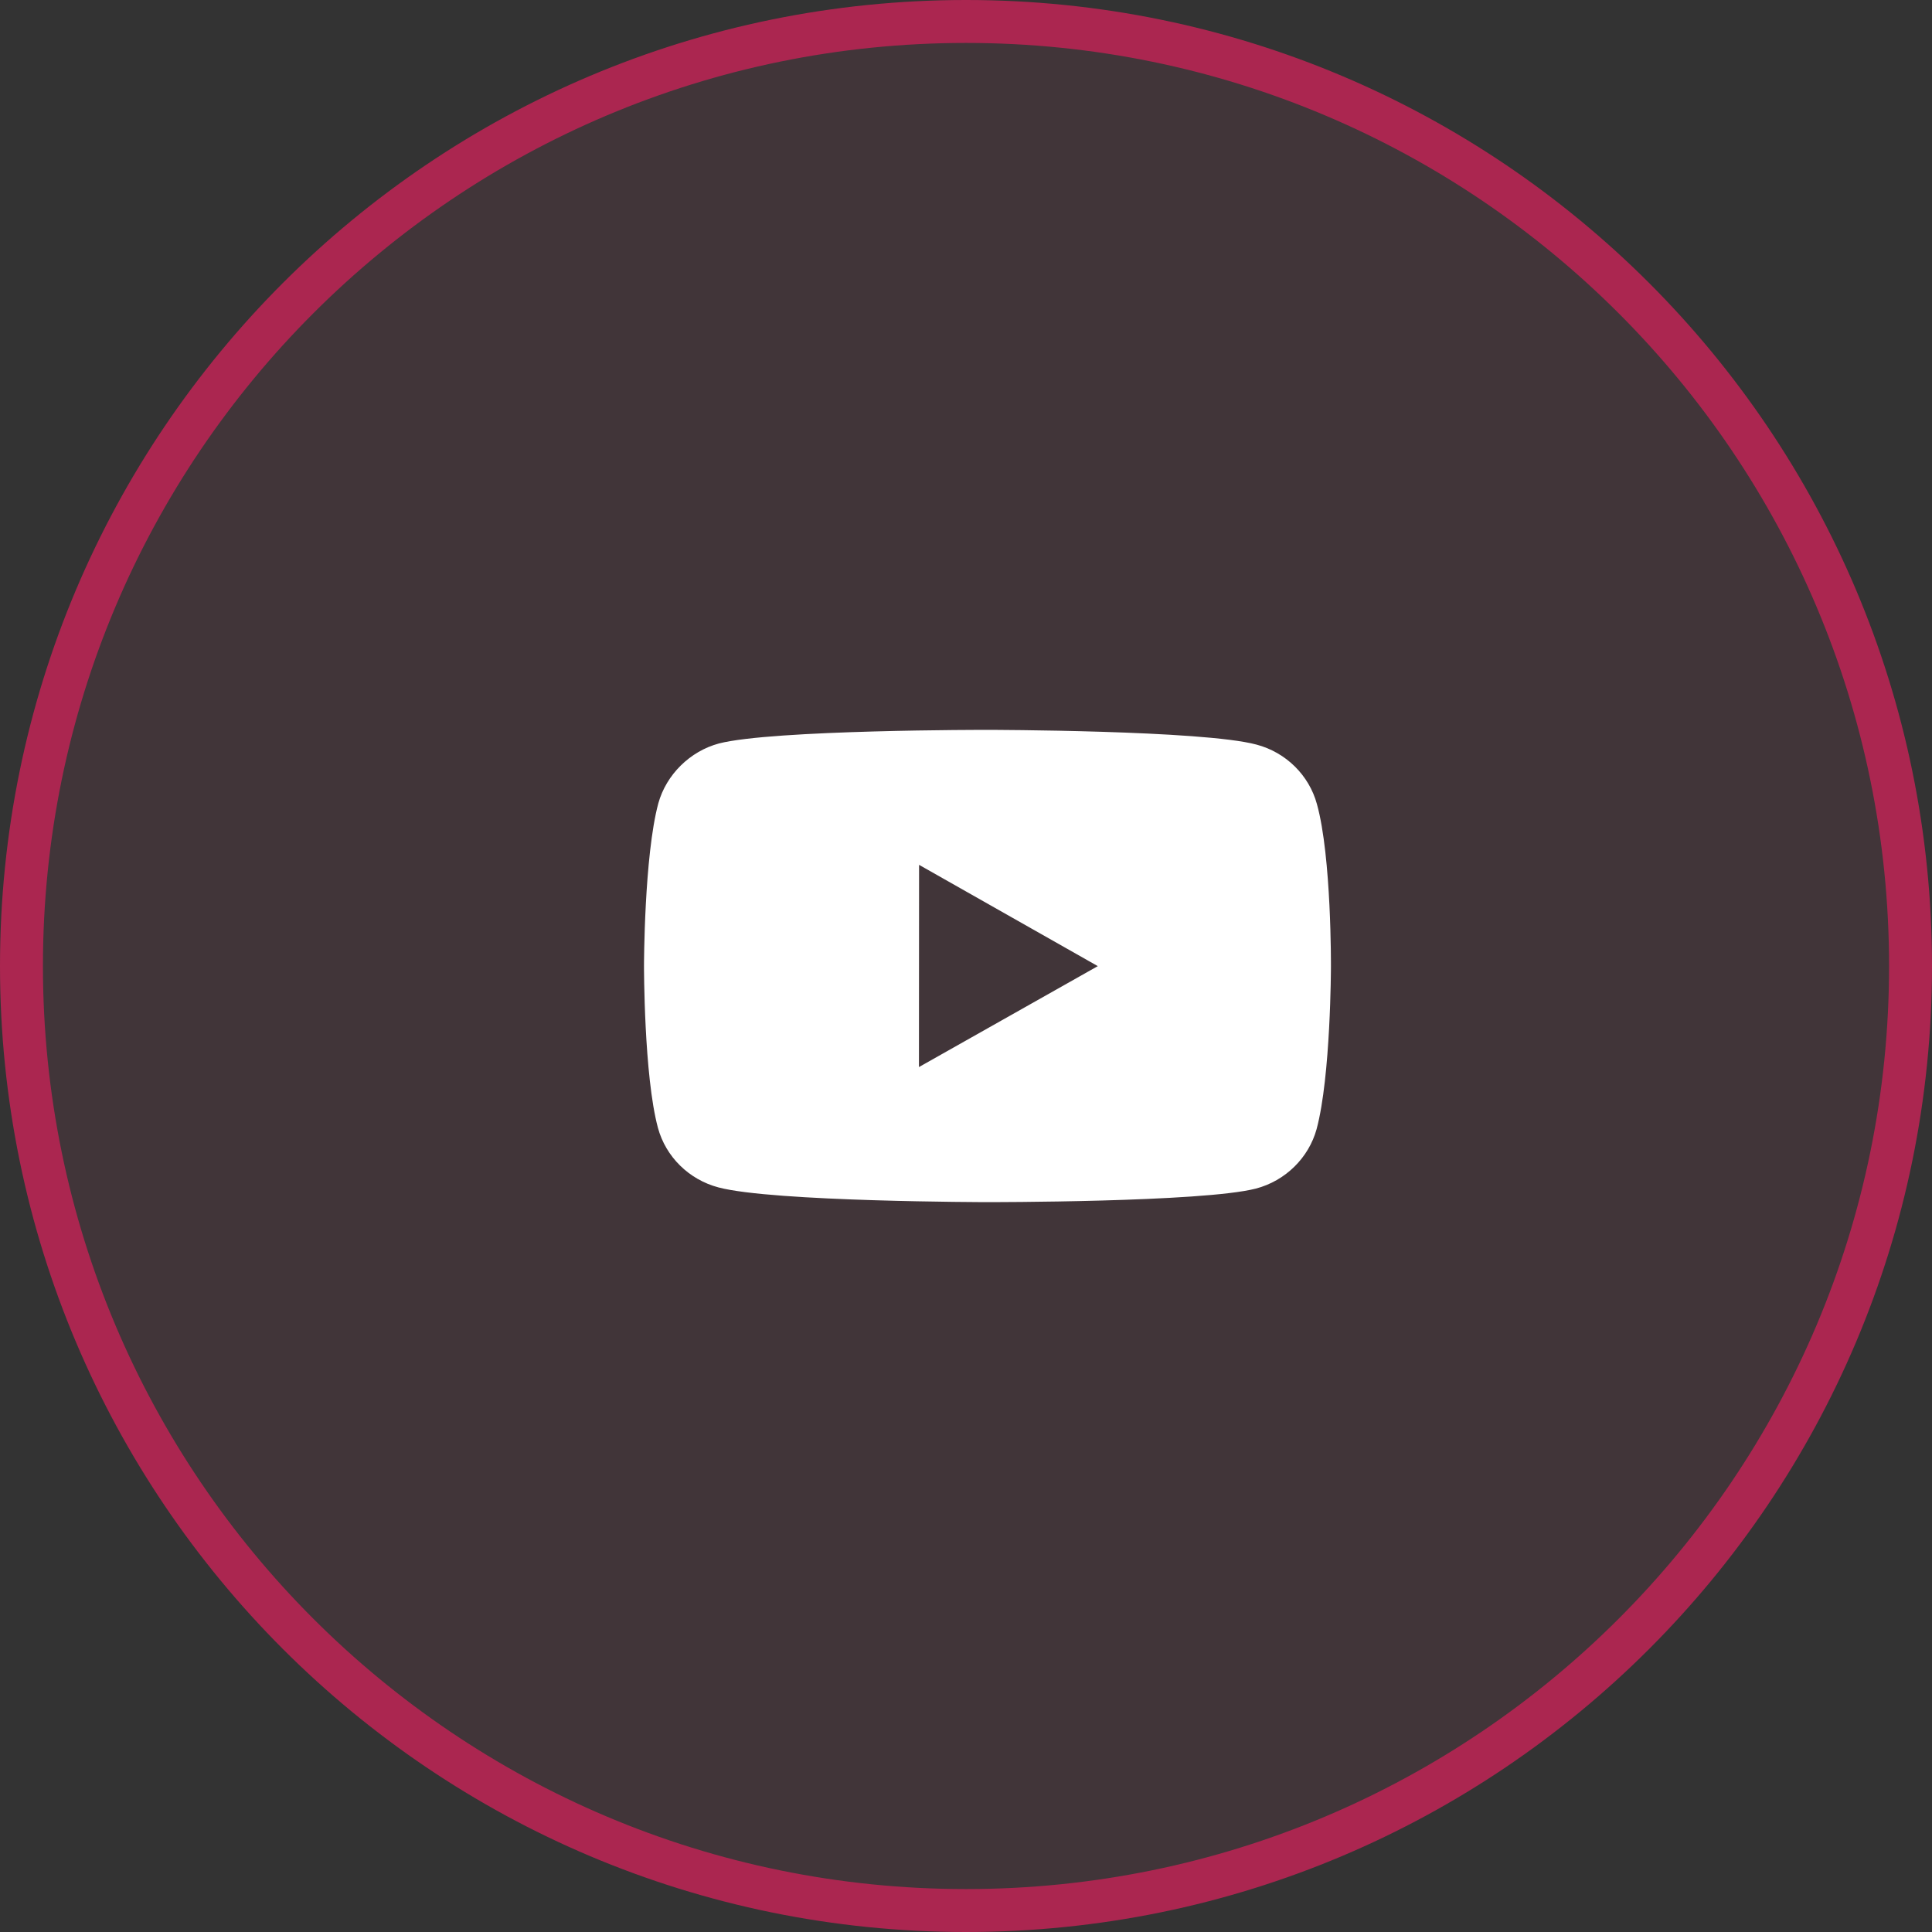
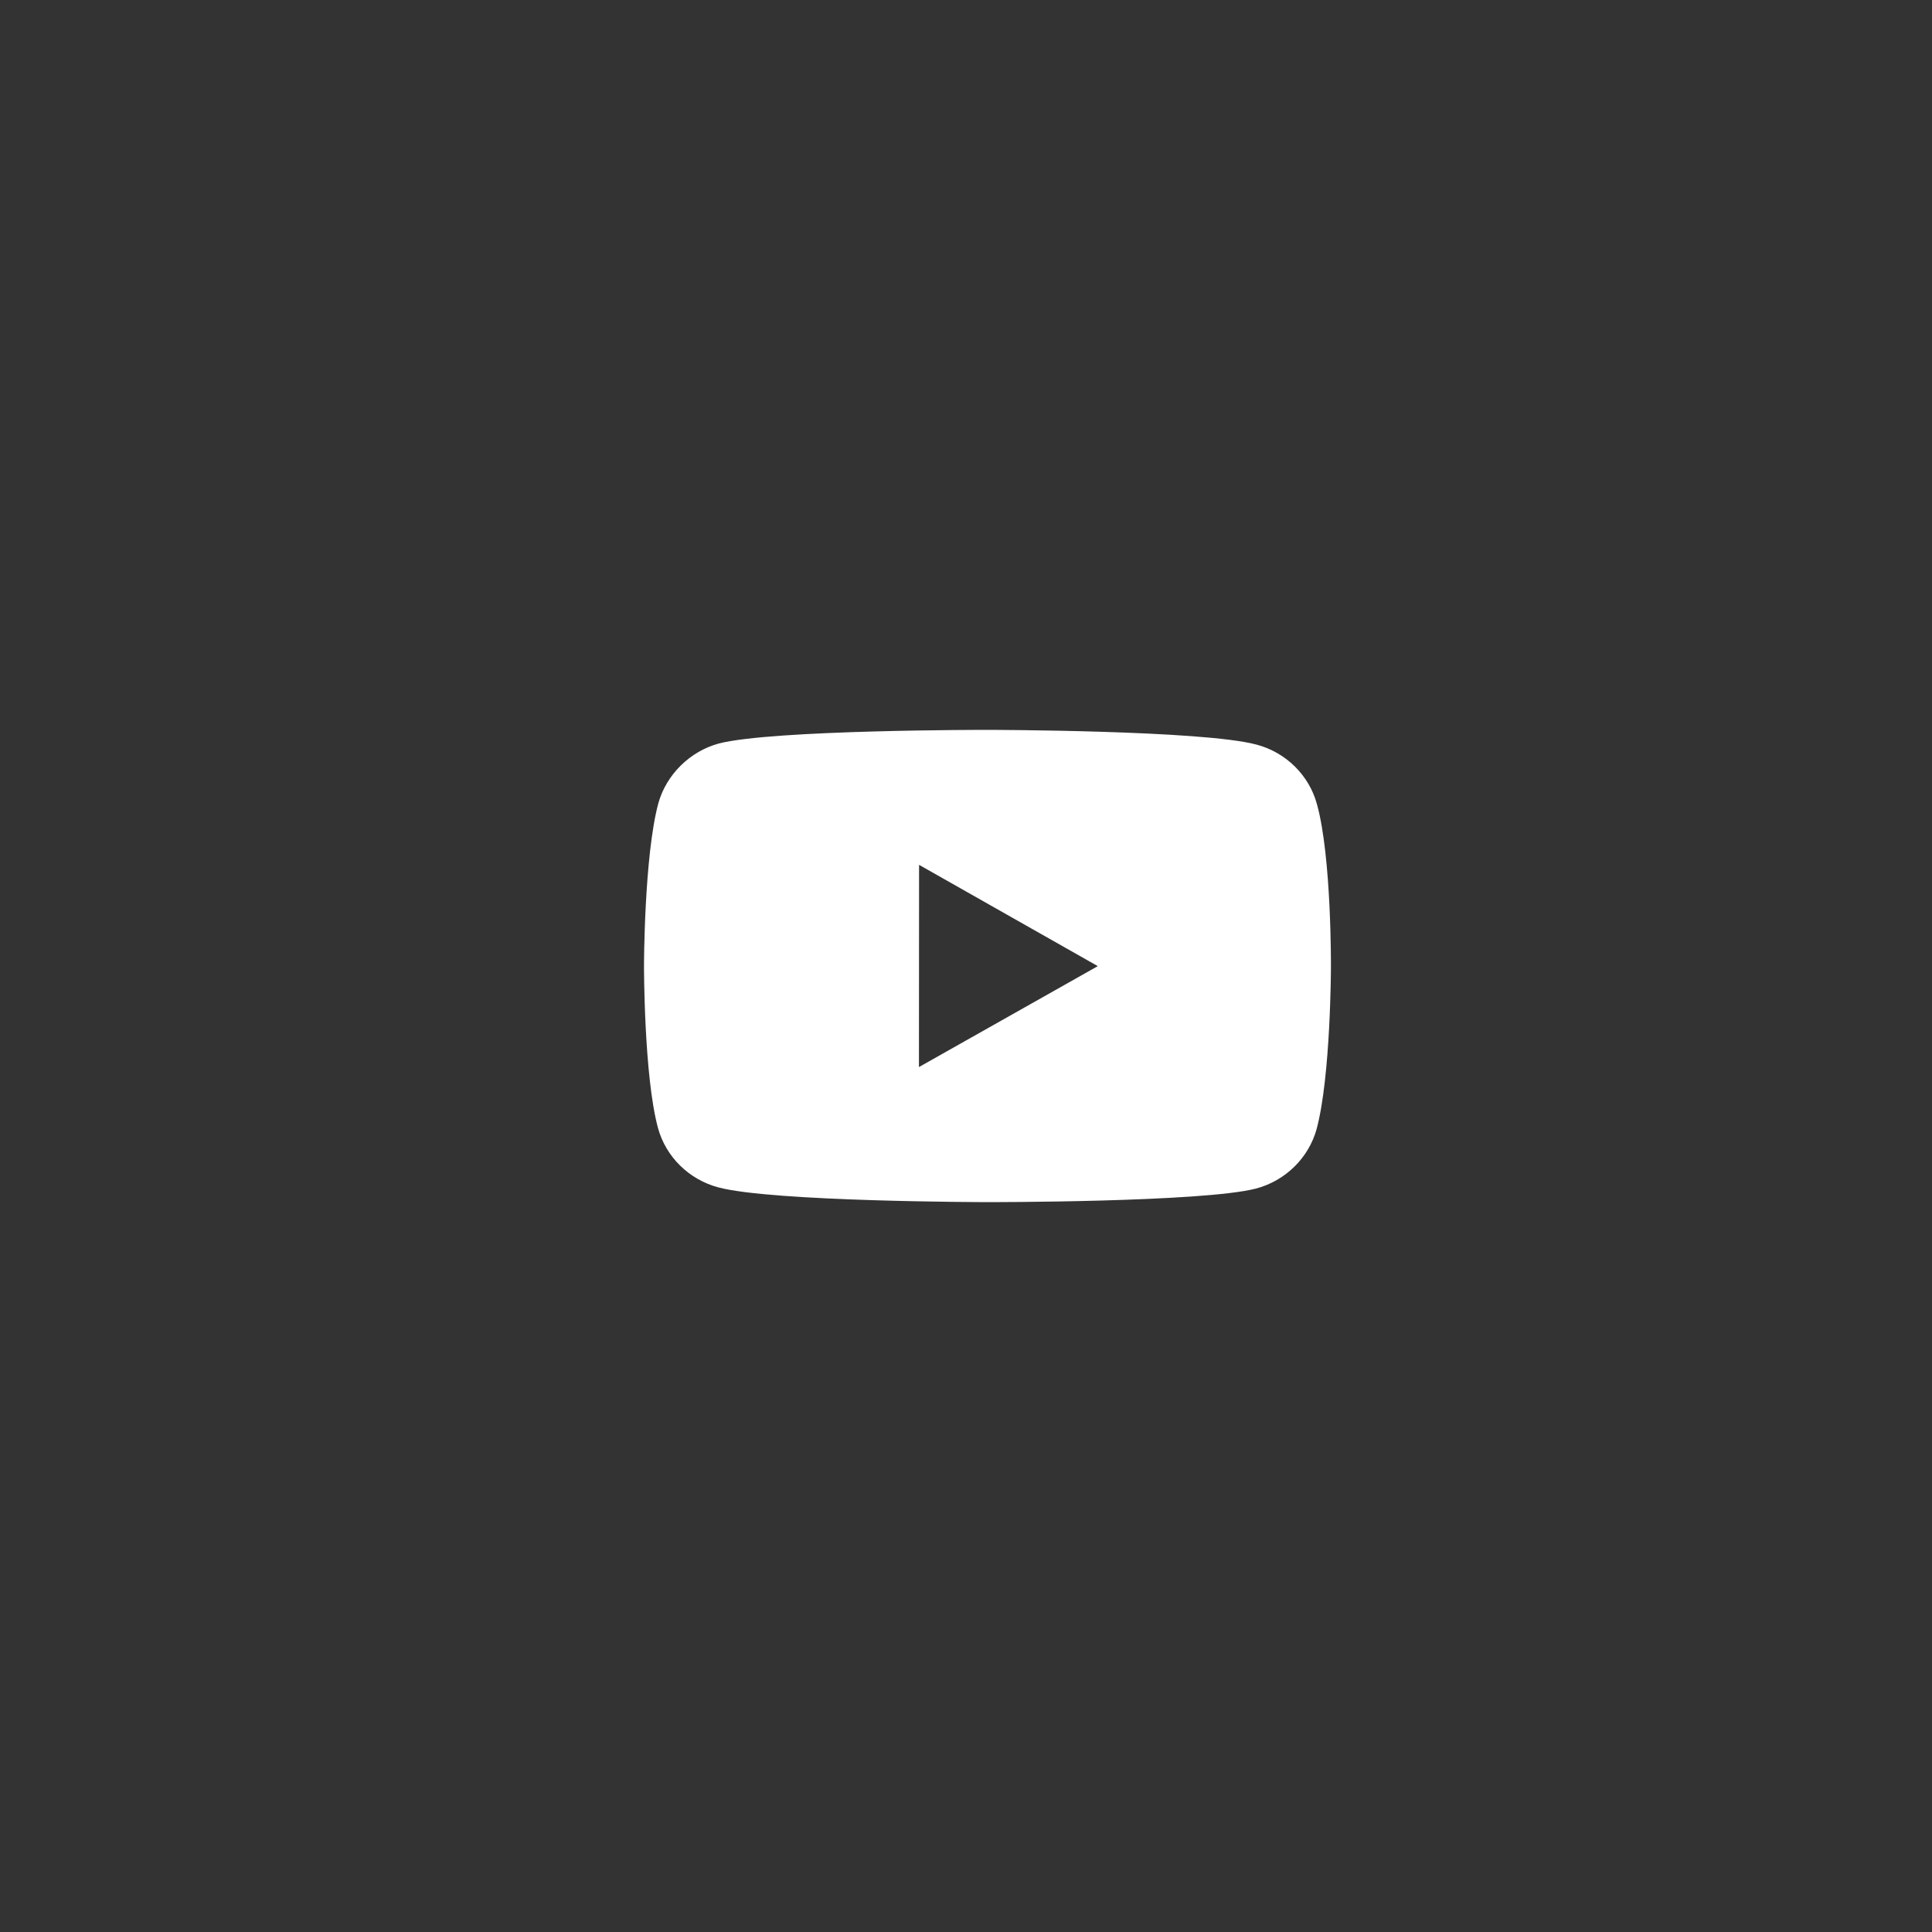
<svg xmlns="http://www.w3.org/2000/svg" width="45" height="45" viewBox="0 0 45 45" fill="none">
  <rect x="0" y="0" width="45" height="45" fill="#333333" stroke="none" />
-   <path d="M44.5 22.5C44.5 34.65 34.65 44.5 22.5 44.5C10.35 44.5 0.5 34.65 0.5 22.5C0.5 10.35 10.35 0.5 22.5 0.5C34.65 0.5 44.5 10.35 44.5 22.5Z" fill="#E64C81" fill-opacity="0.08" stroke="#AB2650" />
  <path fill-rule="evenodd" clip-rule="evenodd" d="M29.266 17.343C29.951 17.524 30.491 18.056 30.674 18.73C31.016 19.959 31 22.522 31 22.522C31 22.522 30.997 25.071 30.666 26.3C30.48 26.972 29.938 27.503 29.254 27.684C28.002 28.006 22.994 28 22.994 28C22.994 28 17.999 27.994 16.734 27.657C16.048 27.476 15.508 26.944 15.325 26.271C14.997 25.055 15 22.492 15 22.492C15 22.492 15.003 19.942 15.333 18.713C15.519 18.04 16.074 17.497 16.745 17.317C17.998 16.994 23.006 17 23.006 17C23.006 17 28.014 17.006 29.266 17.343ZM21.407 20.144L21.404 24.854L25.57 22.503L21.407 20.144Z" fill="white" />
</svg>